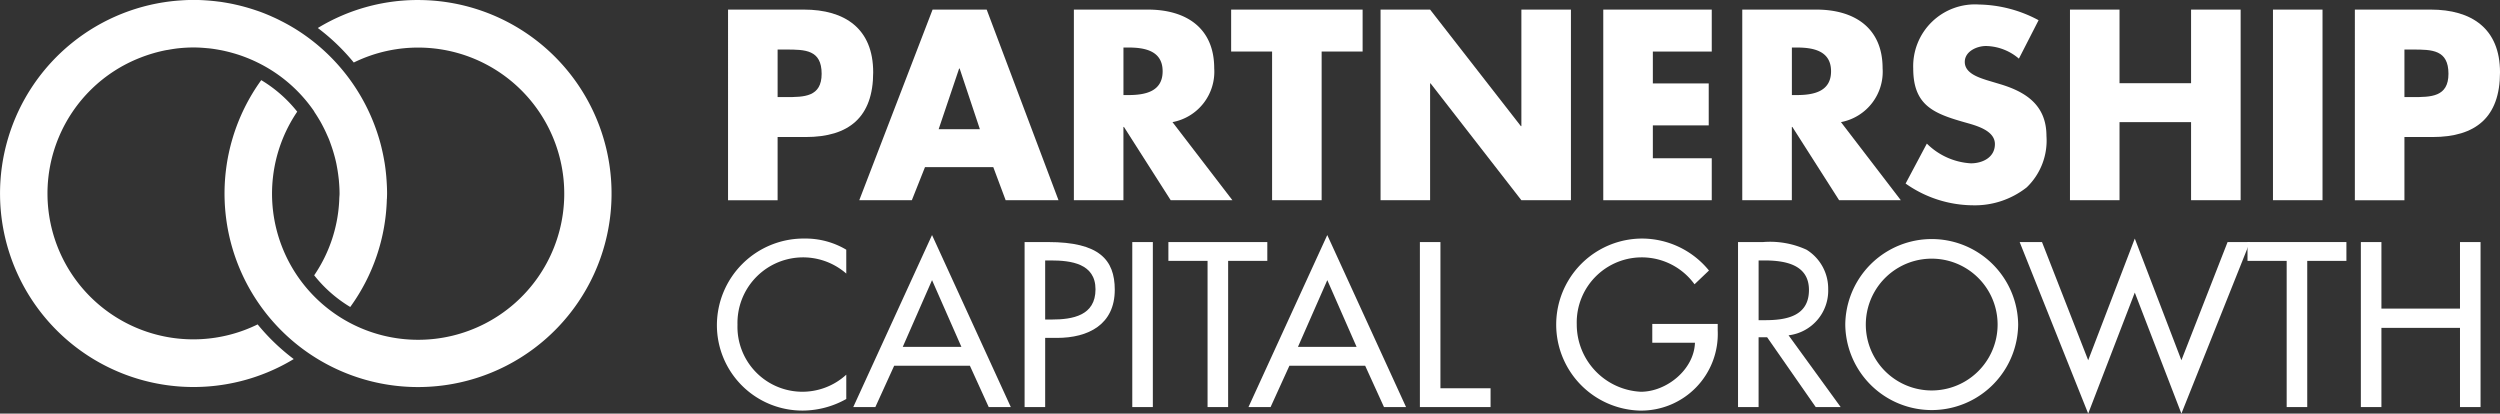
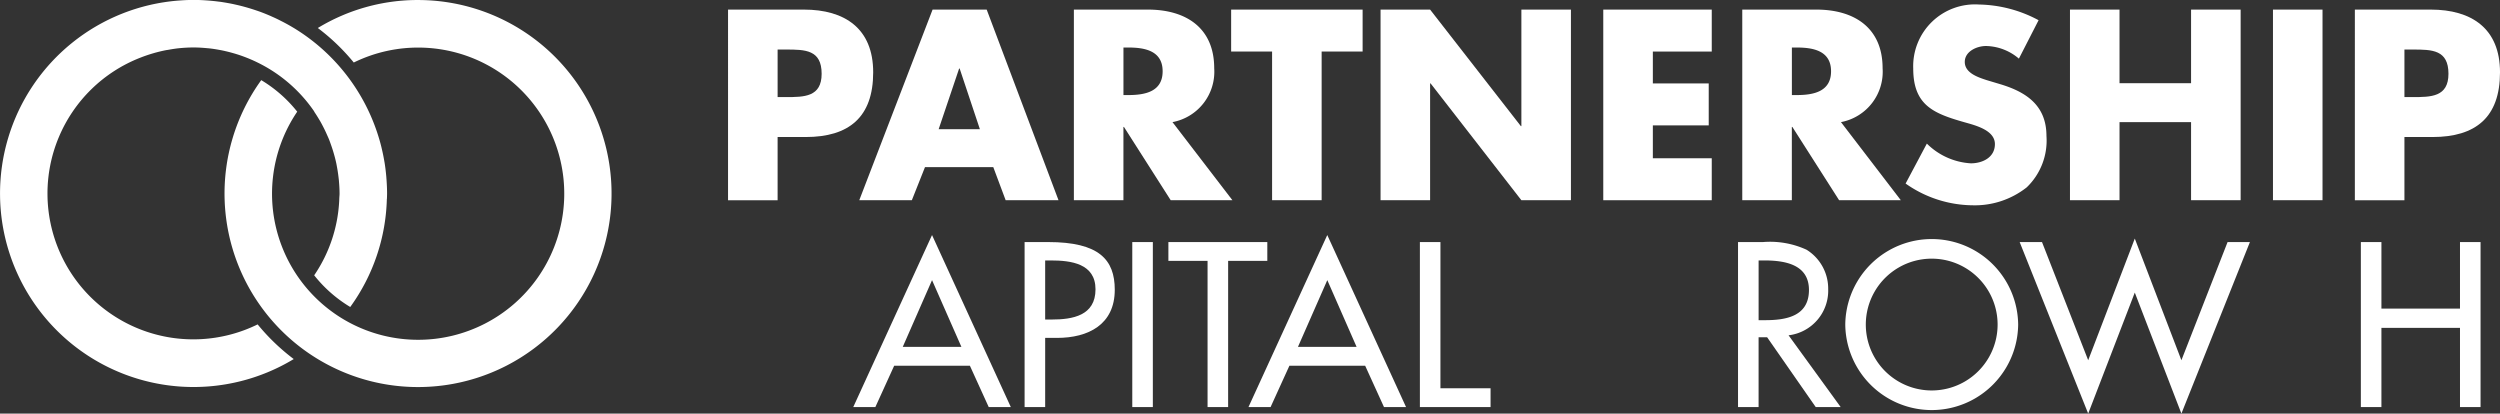
<svg xmlns="http://www.w3.org/2000/svg" width="239" height="39.543" viewBox="0 0 239 39.543">
  <rect x="0" y="0" width="239" height="39.543" fill="#333333" stroke="none" />
  <g id="Group_348" data-name="Group 348" transform="translate(-92.179 -82.652)">
    <g id="Group_345" data-name="Group 345" transform="translate(161.78 83.085)">
      <path id="Path_402" data-name="Path 402" d="M142.485,83.315h7.253c3.915,0,6.623,1.814,6.623,5.995,0,4.3-2.322,6.187-6.454,6.187h-2.683v6.043h-4.739Zm4.739,8.364h.8c1.717,0,3.409,0,3.409-2.225,0-2.3-1.572-2.32-3.409-2.32h-.8Z" transform="translate(-142.485 -82.831)" fill="#fff" />
      <path id="Path_403" data-name="Path 403" d="M157.836,98.373l-1.258,3.167h-5.026l7.009-18.225h5.173L170.6,101.54h-5.053l-1.184-3.167Zm3.312-9.426H161.1l-1.958,5.8h3.94Z" transform="translate(-139.007 -82.831)" fill="#fff" />
      <path id="Path_404" data-name="Path 404" d="M181.538,101.54h-5.9l-4.472-7.009h-.048v7.009h-4.737V83.315h7.082c3.6,0,6.334,1.716,6.334,5.607a4.9,4.9,0,0,1-3.989,5.15ZM171.12,91.486h.459c1.547,0,3.287-.291,3.287-2.273s-1.74-2.272-3.287-2.272h-.459Z" transform="translate(-133.319 -82.831)" fill="#fff" />
      <path id="Path_405" data-name="Path 405" d="M185.9,101.54h-4.737V87.327h-3.915V83.315h12.569v4.012H185.9Z" transform="translate(-129.152 -82.831)" fill="#fff" />
      <path id="Path_406" data-name="Path 406" d="M187.572,83.315h4.737l8.679,11.143h.047V83.315h4.737V101.54h-4.737l-8.678-11.167h-.048V101.54h-4.737Z" transform="translate(-125.192 -82.831)" fill="#fff" />
      <path id="Path_407" data-name="Path 407" d="M207.7,87.327v3.047h5.342v4.011H207.7v3.143h5.631v4.012h-10.37V83.315h10.37v4.012Z" transform="translate(-119.289 -82.831)" fill="#fff" />
      <path id="Path_408" data-name="Path 408" d="M227.724,101.54h-5.9l-4.472-7.009h-.048v7.009h-4.739V83.315h7.082c3.6,0,6.334,1.716,6.334,5.607A4.9,4.9,0,0,1,222,94.072ZM217.308,91.486h.459c1.545,0,3.286-.291,3.286-2.273s-1.741-2.272-3.286-2.272h-.459Z" transform="translate(-115.605 -82.831)" fill="#fff" />
      <path id="Path_409" data-name="Path 409" d="M234.683,88.138a4.986,4.986,0,0,0-3.142-1.208c-.87,0-2.032.508-2.032,1.523,0,1.063,1.283,1.473,2.1,1.741l1.209.362c2.537.748,4.5,2.03,4.5,4.979a6.2,6.2,0,0,1-1.886,4.907,8.007,8.007,0,0,1-5.174,1.716,11.257,11.257,0,0,1-6.406-2.079l2.031-3.82a6.5,6.5,0,0,0,4.206,1.887c1.112,0,2.3-.558,2.3-1.839,0-1.33-1.861-1.789-2.878-2.078-2.972-.845-4.93-1.619-4.93-5.148a5.907,5.907,0,0,1,6.284-6.117,12.46,12.46,0,0,1,5.7,1.5Z" transform="translate(-111.277 -82.965)" fill="#fff" />
      <path id="Path_410" data-name="Path 410" d="M246.786,90.349V83.315h4.739V101.54h-4.739V94.072h-6.84v7.468h-4.737V83.315h4.737v7.034Z" transform="translate(-106.921 -82.831)" fill="#fff" />
      <path id="Path_411" data-name="Path 411" d="M253.973,101.54h-4.737V83.315h4.737Z" transform="translate(-101.541 -82.831)" fill="#fff" />
      <path id="Path_412" data-name="Path 412" d="M254.895,83.315h7.253c3.915,0,6.623,1.814,6.623,5.995,0,4.3-2.32,6.187-6.454,6.187h-2.683v6.043h-4.739Zm4.739,8.364h.8c1.717,0,3.409,0,3.409-2.225,0-2.3-1.57-2.32-3.409-2.32h-.8Z" transform="translate(-99.371 -82.831)" fill="#fff" />
    </g>
    <g id="Group_346" data-name="Group 346" transform="translate(160.716 105.123)">
-       <path id="Path_413" data-name="Path 413" d="M154.083,102.484a6.274,6.274,0,0,0-10.4,4.895,6.208,6.208,0,0,0,10.4,4.77v2.324a8.562,8.562,0,0,1-4.144,1.108,8.167,8.167,0,0,1-8.224-8.139,8.294,8.294,0,0,1,8.391-8.307,7.622,7.622,0,0,1,3.976,1.067Z" transform="translate(-141.716 -98.801)" fill="#fff" />
      <path id="Path_414" data-name="Path 414" d="M155.049,111.385l-1.8,3.954h-2.113l7.531-16.445,7.532,16.445h-2.113l-1.8-3.954Zm3.619-8.181-2.8,6.382h5.608Z" transform="translate(-138.102 -98.894)" fill="#fff" />
      <path id="Path_415" data-name="Path 415" d="M164.943,115.153h-1.967V99.378h2.259c4.856,0,6.362,1.674,6.362,4.562,0,3.326-2.532,4.6-5.523,4.6h-1.13Zm0-8.369h.628c2.008,0,4.184-.378,4.184-2.886,0-2.47-2.342-2.763-4.289-2.763h-.523Z" transform="translate(-133.562 -98.708)" fill="#fff" />
      <path id="Path_416" data-name="Path 416" d="M172.383,115.153h-1.966V99.378h1.966Z" transform="translate(-130.708 -98.708)" fill="#fff" />
      <path id="Path_417" data-name="Path 417" d="M178.623,115.153h-1.966V101.177h-3.745v-1.8h9.457v1.8h-3.745Z" transform="translate(-129.751 -98.708)" fill="#fff" />
      <path id="Path_418" data-name="Path 418" d="M182.359,111.385l-1.8,3.954h-2.114l7.533-16.445,7.531,16.445H191.4l-1.8-3.954Zm3.622-8.181-2.806,6.382h5.607Z" transform="translate(-127.628 -98.894)" fill="#fff" />
      <path id="Path_419" data-name="Path 419" d="M192.254,113.355h4.793v1.8h-6.757V99.378h1.965Z" transform="translate(-123.086 -98.708)" fill="#fff" />
-       <path id="Path_420" data-name="Path 420" d="M215.15,107.295v.628a7.328,7.328,0,0,1-7.468,7.659,8.225,8.225,0,0,1,.208-16.446,8.272,8.272,0,0,1,6.424,3.055l-1.381,1.317a6.221,6.221,0,0,0-11.258,3.831,6.444,6.444,0,0,0,6.13,6.443c2.449,0,5.085-2.114,5.169-4.686h-4.079v-1.8Z" transform="translate(-119.474 -98.801)" fill="#fff" />
      <path id="Path_421" data-name="Path 421" d="M222.086,115.153H219.7l-4.646-6.674h-.816v6.674h-1.966V99.378h2.385a8.35,8.35,0,0,1,4.164.732,4.37,4.37,0,0,1,2.071,3.767,4.3,4.3,0,0,1-3.788,4.415Zm-7.846-8.307h.628c2.009,0,4.185-.375,4.185-2.886,0-2.47-2.344-2.825-4.29-2.825h-.523Z" transform="translate(-114.654 -98.708)" fill="#fff" />
      <path id="Path_422" data-name="Path 422" d="M236.212,107.358a8.265,8.265,0,0,1-16.529,0,8.265,8.265,0,0,1,16.529,0Zm-1.966,0a6.3,6.3,0,1,0-12.6,0,6.3,6.3,0,1,0,12.6,0Z" transform="translate(-111.812 -98.801)" fill="#fff" />
      <path id="Path_423" data-name="Path 423" d="M238.285,110.769l4.455-11.633,4.456,11.633,4.415-11.3h2.135l-6.55,16.4L242.74,104.3l-4.455,11.569-6.552-16.4h2.136Z" transform="translate(-107.191 -98.801)" fill="#fff" />
-       <path id="Path_424" data-name="Path 424" d="M253.187,115.153h-1.966V101.177h-3.744v-1.8h9.455v1.8h-3.745Z" transform="translate(-101.152 -98.708)" fill="#fff" />
      <path id="Path_425" data-name="Path 425" d="M264.786,105.738v-6.36h1.966v15.775h-1.966V107.58h-7.511v7.574h-1.966V99.378h1.966v6.36Z" transform="translate(-98.148 -98.708)" fill="#fff" />
    </g>
    <g id="Group_347" data-name="Group 347" transform="translate(92.179 82.653)">
      <path id="Path_426" data-name="Path 426" d="M126.191,82.653a18.4,18.4,0,0,0-9.578,2.676,19.866,19.866,0,0,1,3.438,3.3,13.968,13.968,0,1,1-5.407,4.7,12.8,12.8,0,0,0-3.439-3.016,18.5,18.5,0,1,0,14.987-7.658Z" transform="translate(-86.23 -82.653)" fill="#fff" />
      <path id="Path_427" data-name="Path 427" d="M129.183,101.155c0-.455-.022-.9-.054-1.353-.008-.09-.014-.18-.021-.27-.039-.444-.091-.884-.161-1.319-.007-.037-.014-.075-.021-.115-.073-.439-.162-.87-.266-1.3-.006-.028-.011-.053-.017-.077q-.17-.691-.392-1.356l-.007-.022a18.549,18.549,0,0,0-7.984-10.02h0l-.021-.011c-.306-.185-.618-.36-.935-.526-.091-.048-.184-.094-.277-.141q-.384-.2-.78-.374c-.083-.036-.163-.076-.246-.111-.339-.145-.682-.284-1.031-.41-.064-.022-.129-.043-.192-.066-.292-.1-.585-.194-.883-.282-.1-.03-.209-.061-.314-.089-.3-.084-.61-.159-.919-.228l-.19-.043c-.368-.076-.742-.141-1.118-.2-.1-.015-.192-.026-.288-.036-.295-.04-.589-.069-.888-.094-.109-.01-.22-.018-.331-.025-.386-.026-.776-.042-1.169-.042s-.807.018-1.205.046l-.227.015a18.5,18.5,0,1,0,11.014,34.272,19.96,19.96,0,0,1-3.451-3.314,13.94,13.94,0,1,1-11.19-25.507h0a14.233,14.233,0,0,1,2.434-.71c.064-.011.129-.018.191-.029.358-.065.717-.122,1.082-.159.446-.043.9-.069,1.352-.069.428,0,.847.026,1.263.065.087.008.176.014.263.024.361.039.715.1,1.068.165.156.03.313.062.468.1.235.053.466.113.7.18.286.08.57.169.848.268.073.025.145.054.219.079.441.166.876.35,1.295.558a14.006,14.006,0,0,1,5.426,4.692l-.01.01c.18.263.349.534.511.809l.039.062c.138.239.266.486.39.732.057.112.111.227.165.342.1.221.2.446.3.674.079.2.149.4.217.594.094.264.178.527.256.8s.149.54.21.815c.035.152.062.307.09.461q.079.419.131.848c.017.133.033.271.048.408.037.419.065.845.066,1.277,0,.17-.022.336-.026.506h0a13.849,13.849,0,0,1-2.4,7.312A12.785,12.785,0,0,0,125.662,112a18.376,18.376,0,0,0,3.5-10.334h.008C129.175,101.493,129.183,101.324,129.183,101.155Z" transform="translate(-92.179 -82.653)" fill="#fff" />
    </g>
  </g>
</svg>